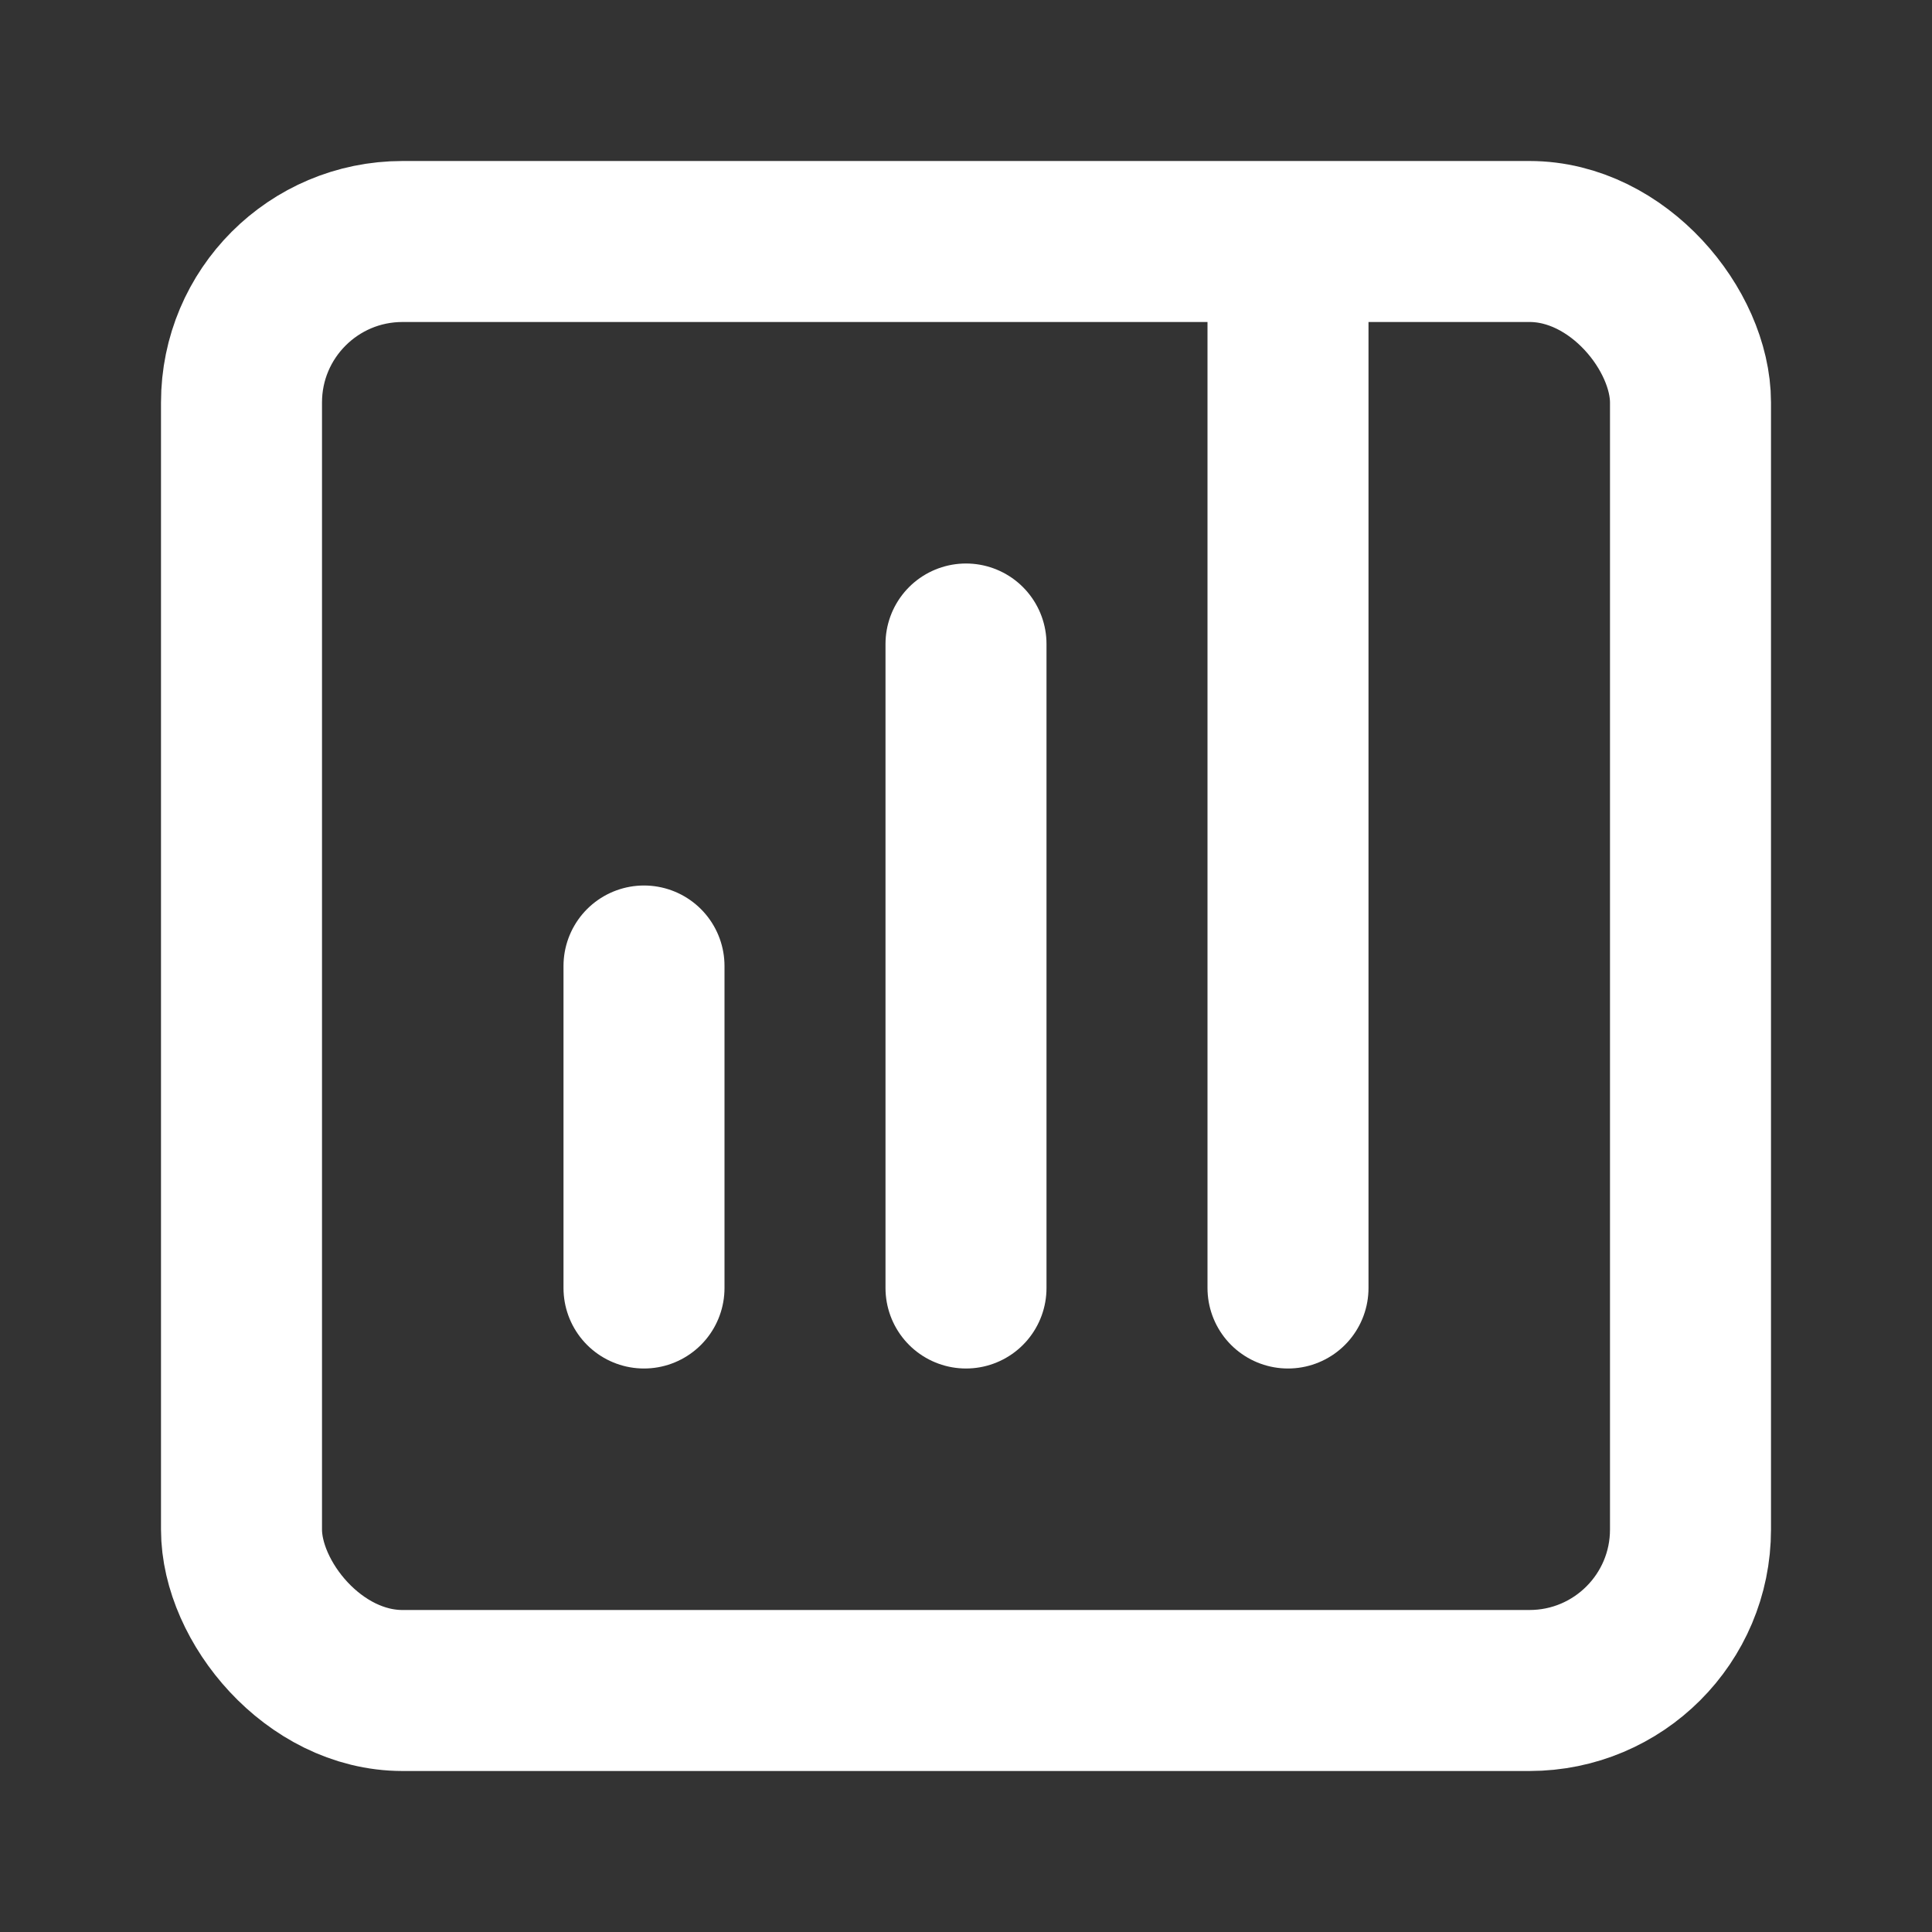
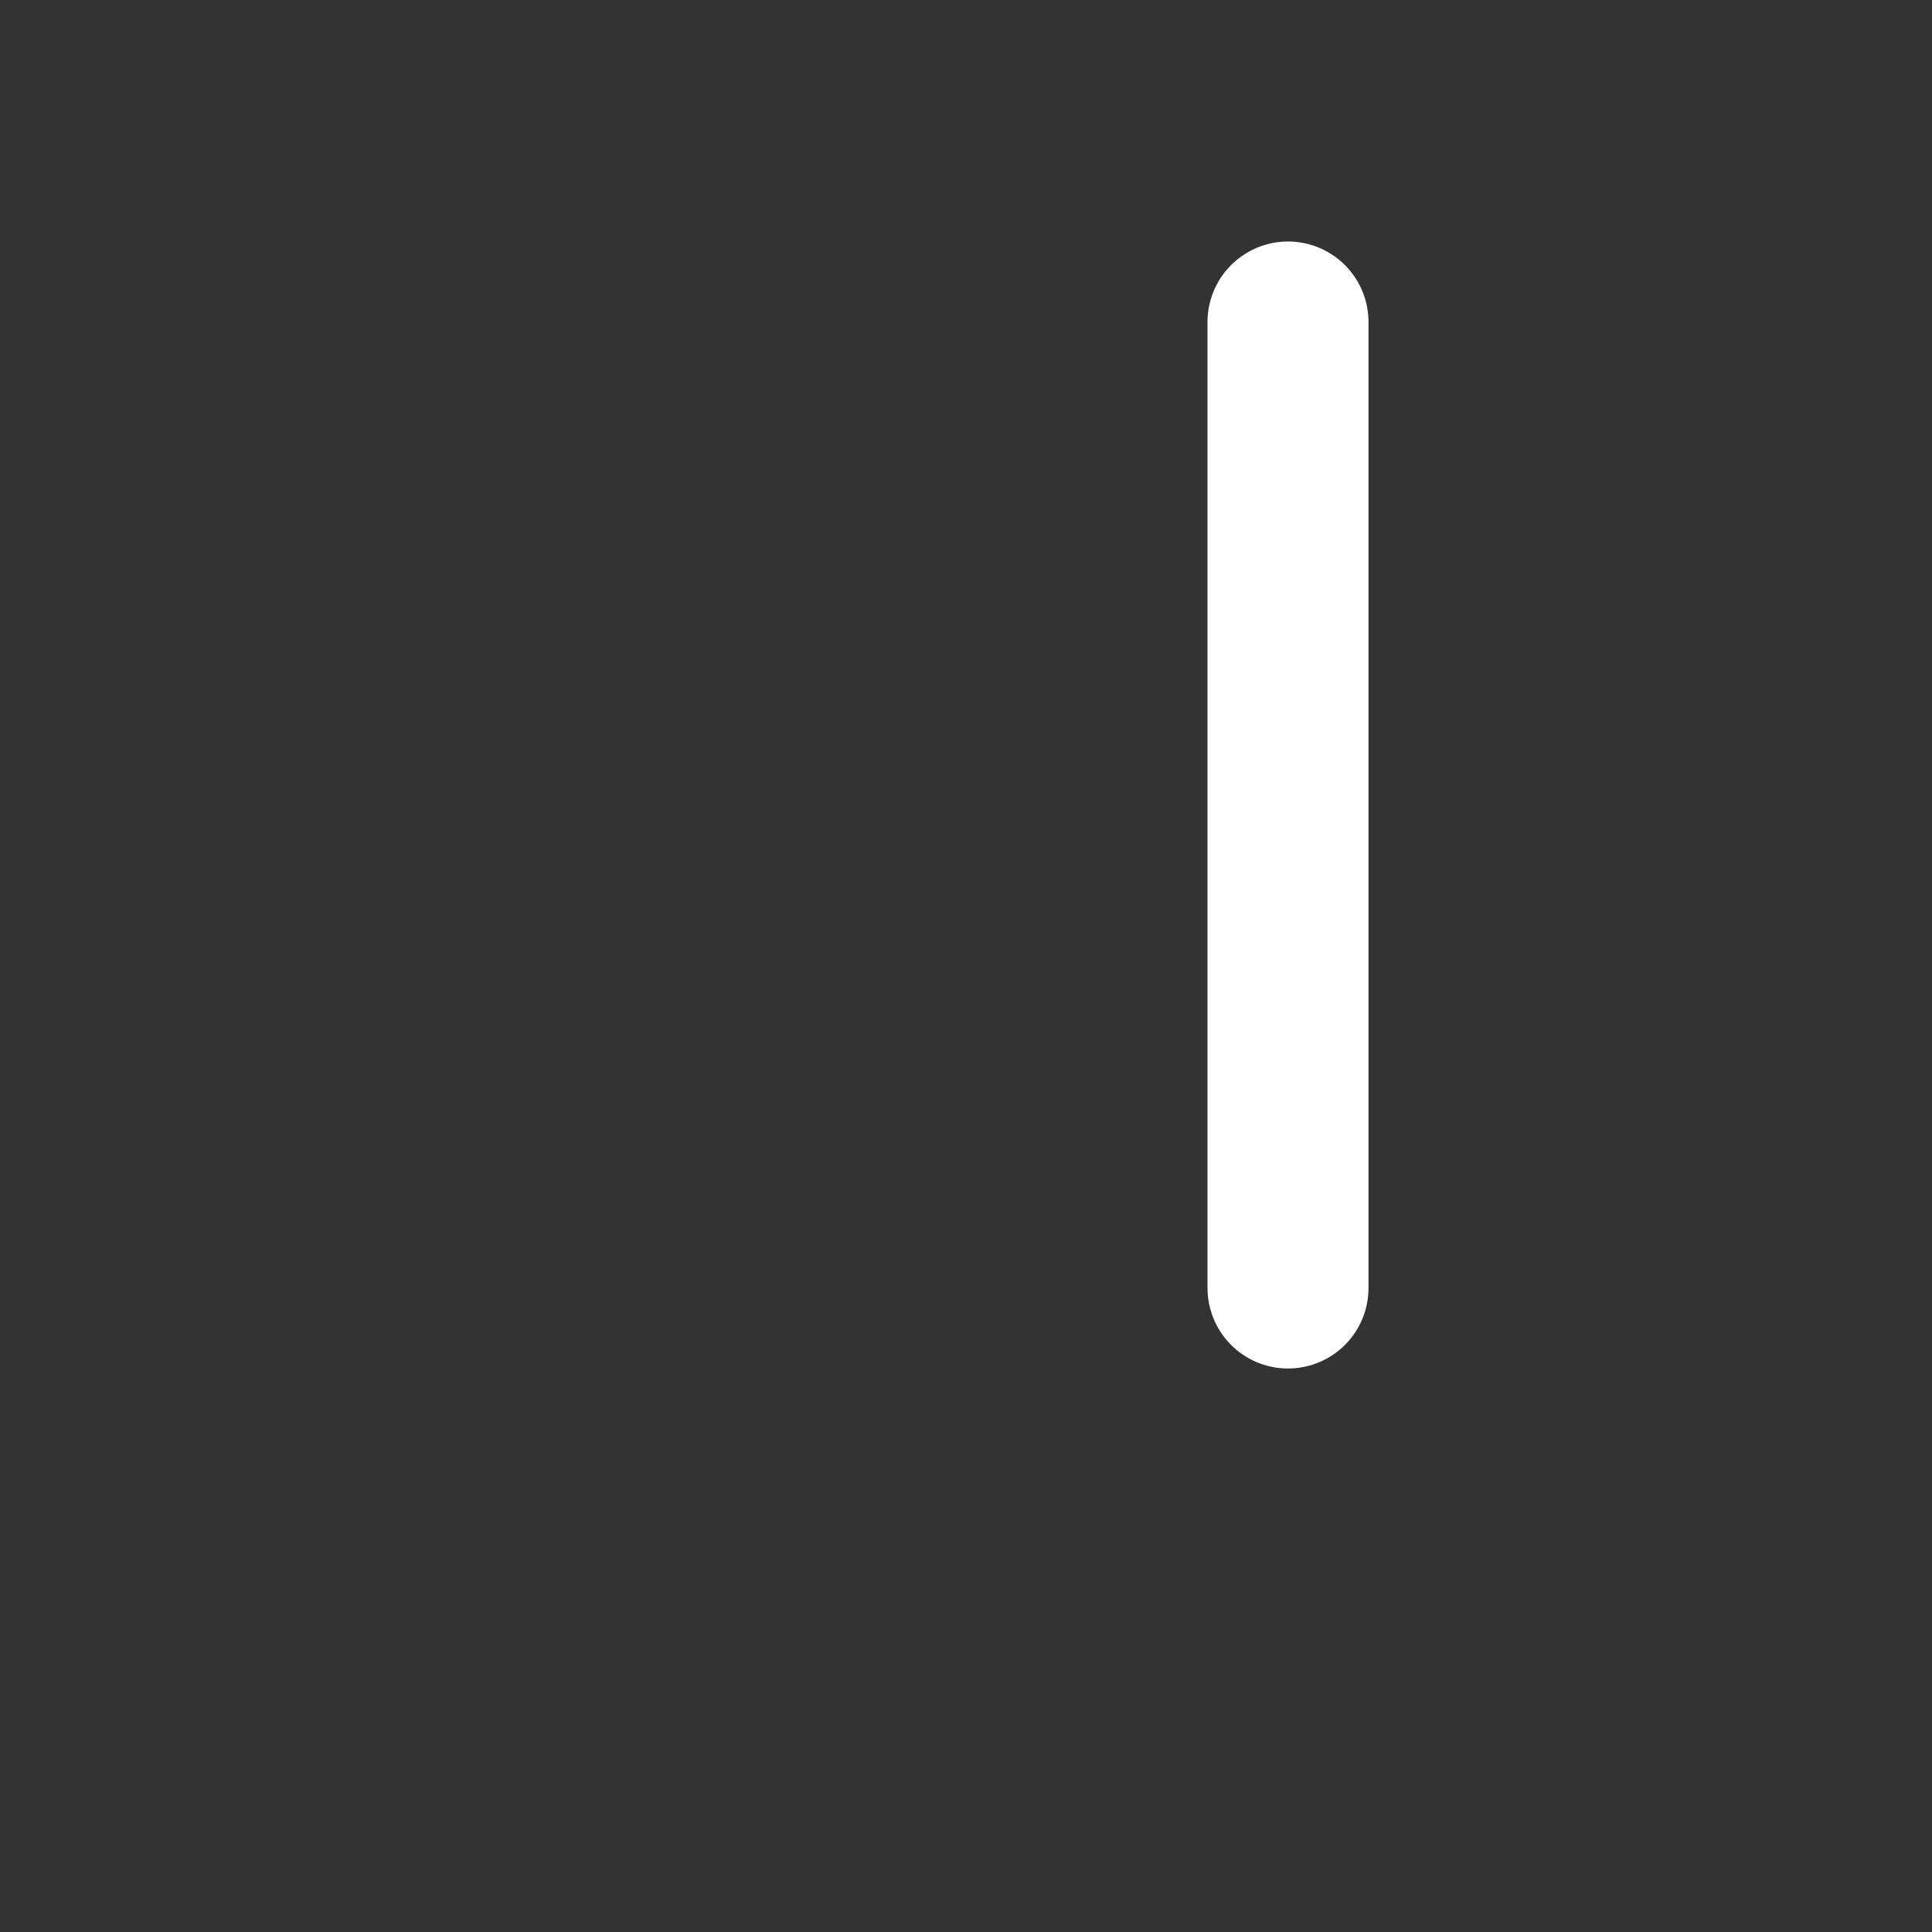
<svg xmlns="http://www.w3.org/2000/svg" width="48" height="48" viewBox="0 0 24 24" fill="none" stroke="white" stroke-width="2" stroke-linecap="round" stroke-linejoin="round">
  <rect x="0" y="0" width="24" height="24" fill="#333333" stroke="none" />
-   <rect x="3" y="3" width="18" height="18" rx="2" ry="2" />
-   <line x1="8" y1="12" x2="8" y2="16" />
-   <line x1="12" y1="8" x2="12" y2="16" />
  <line x1="16" y1="4" x2="16" y2="16" />
</svg>